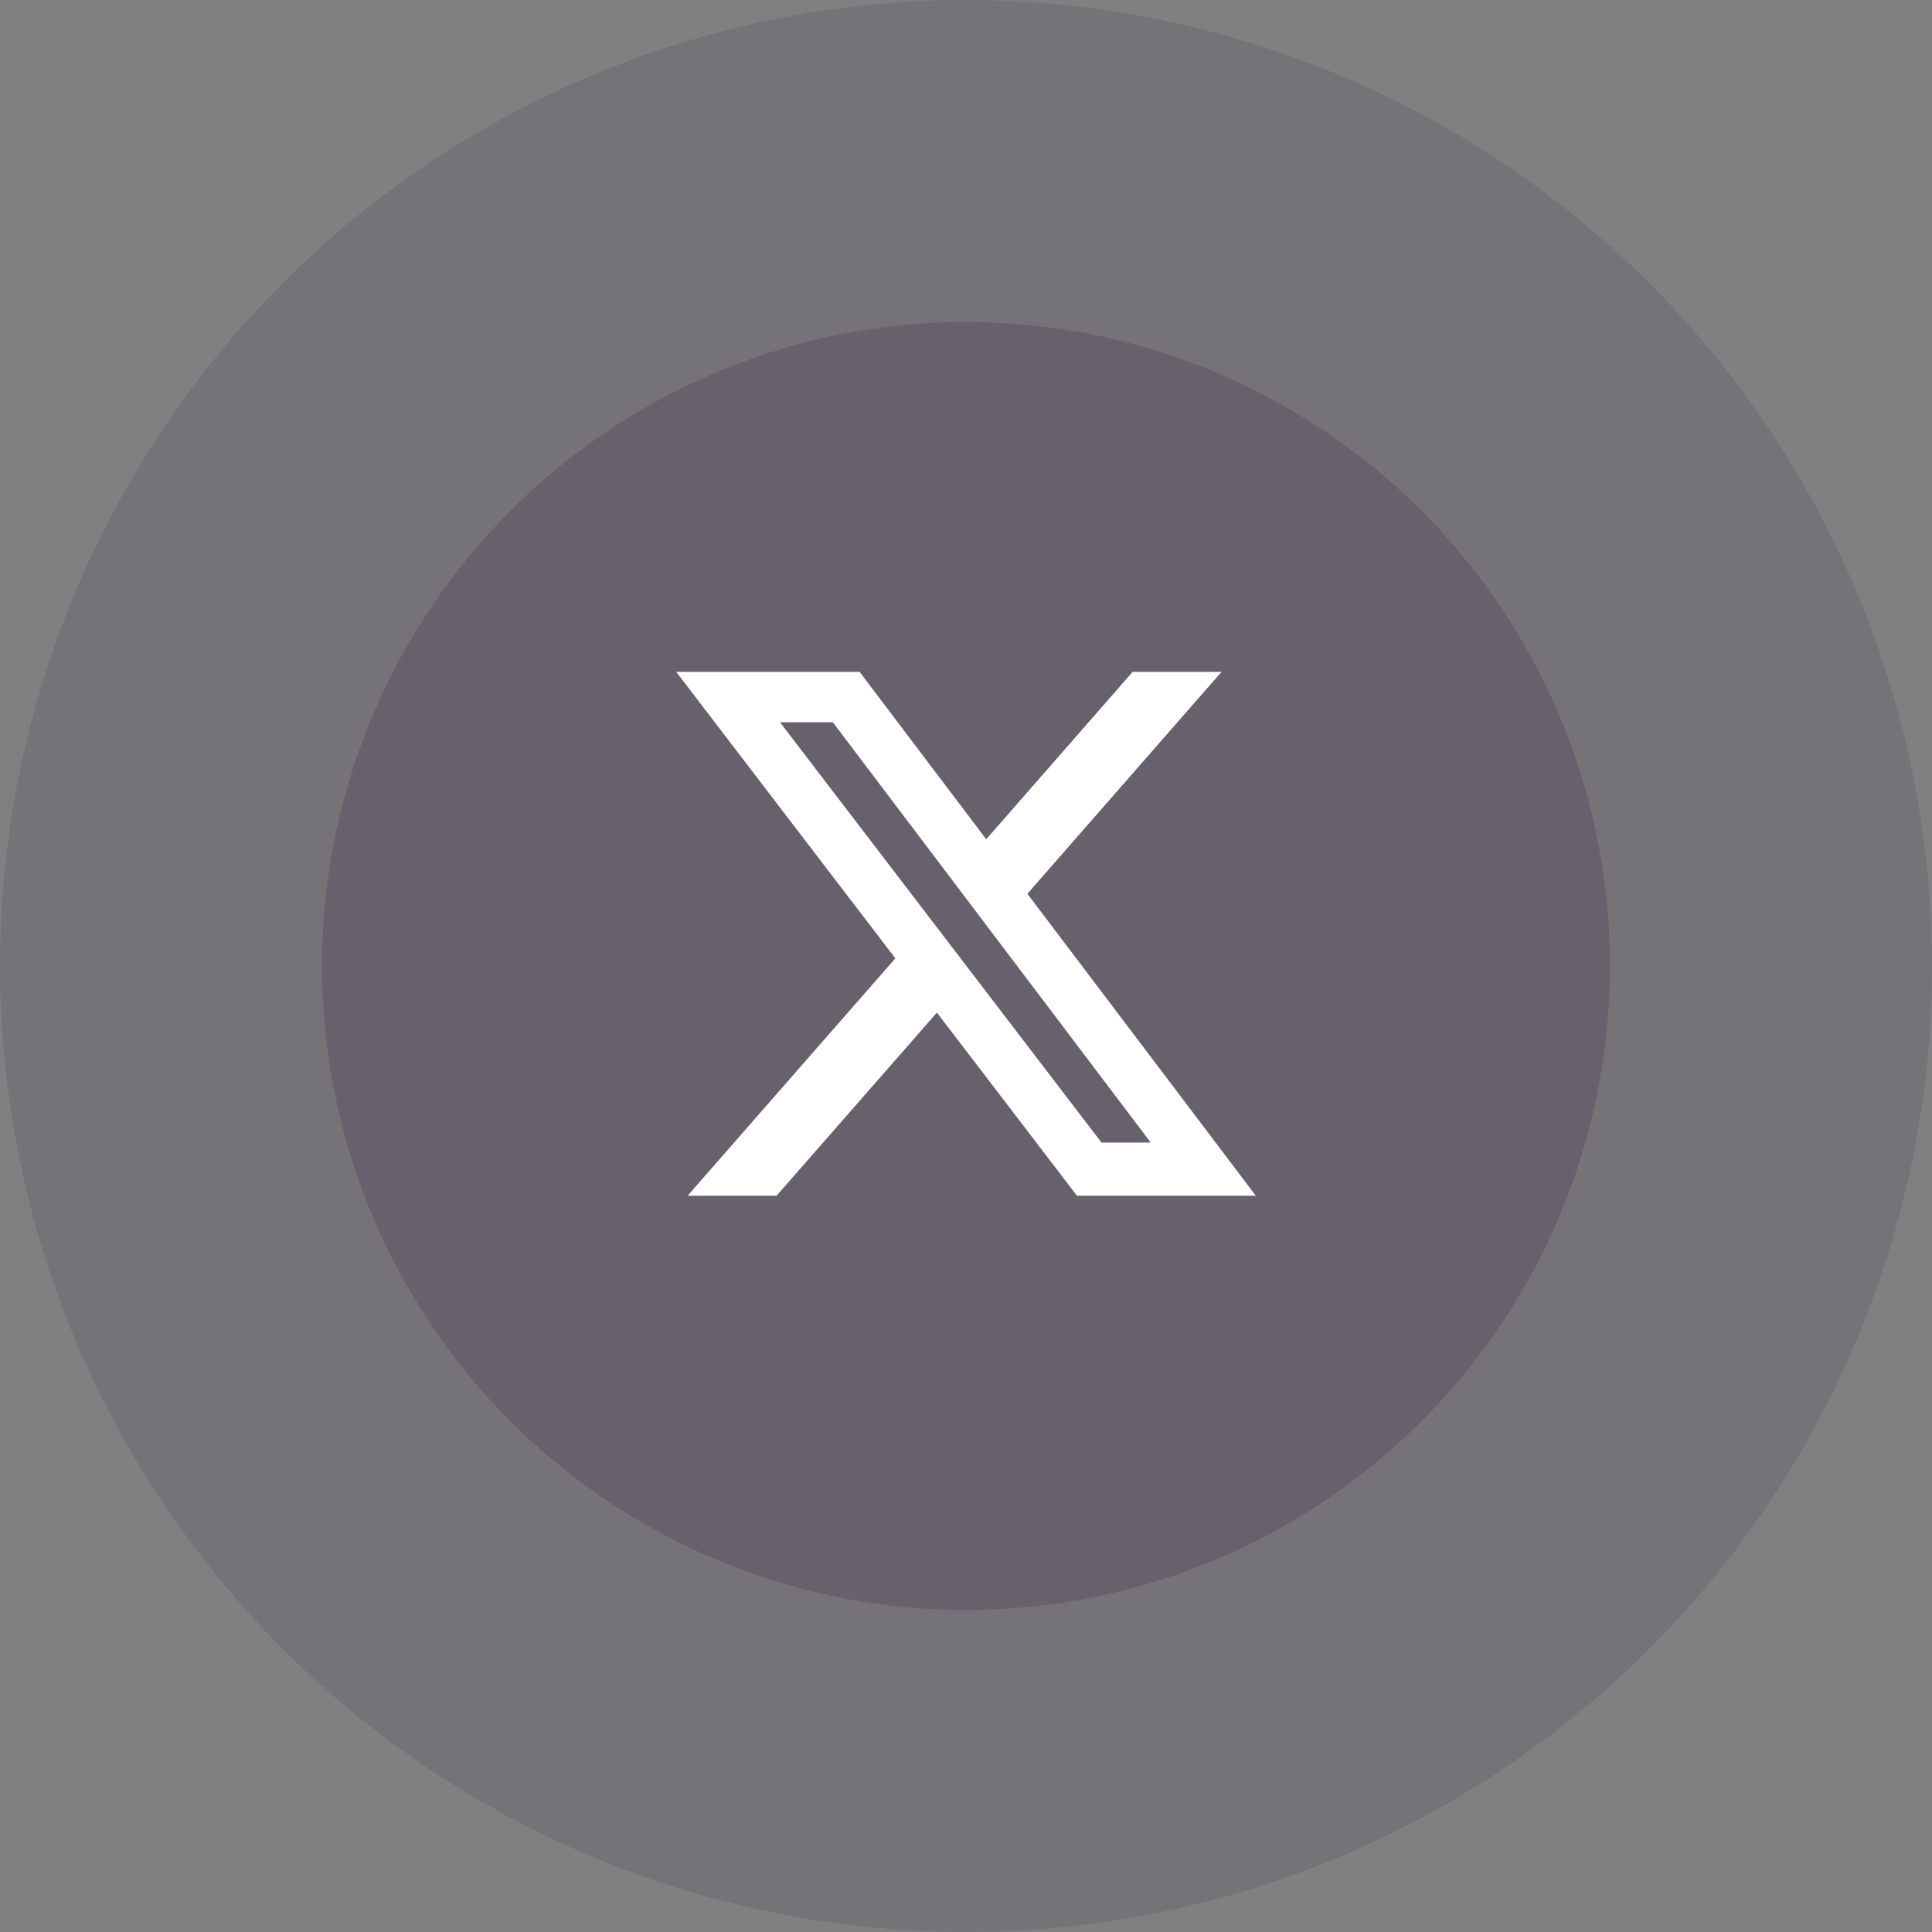
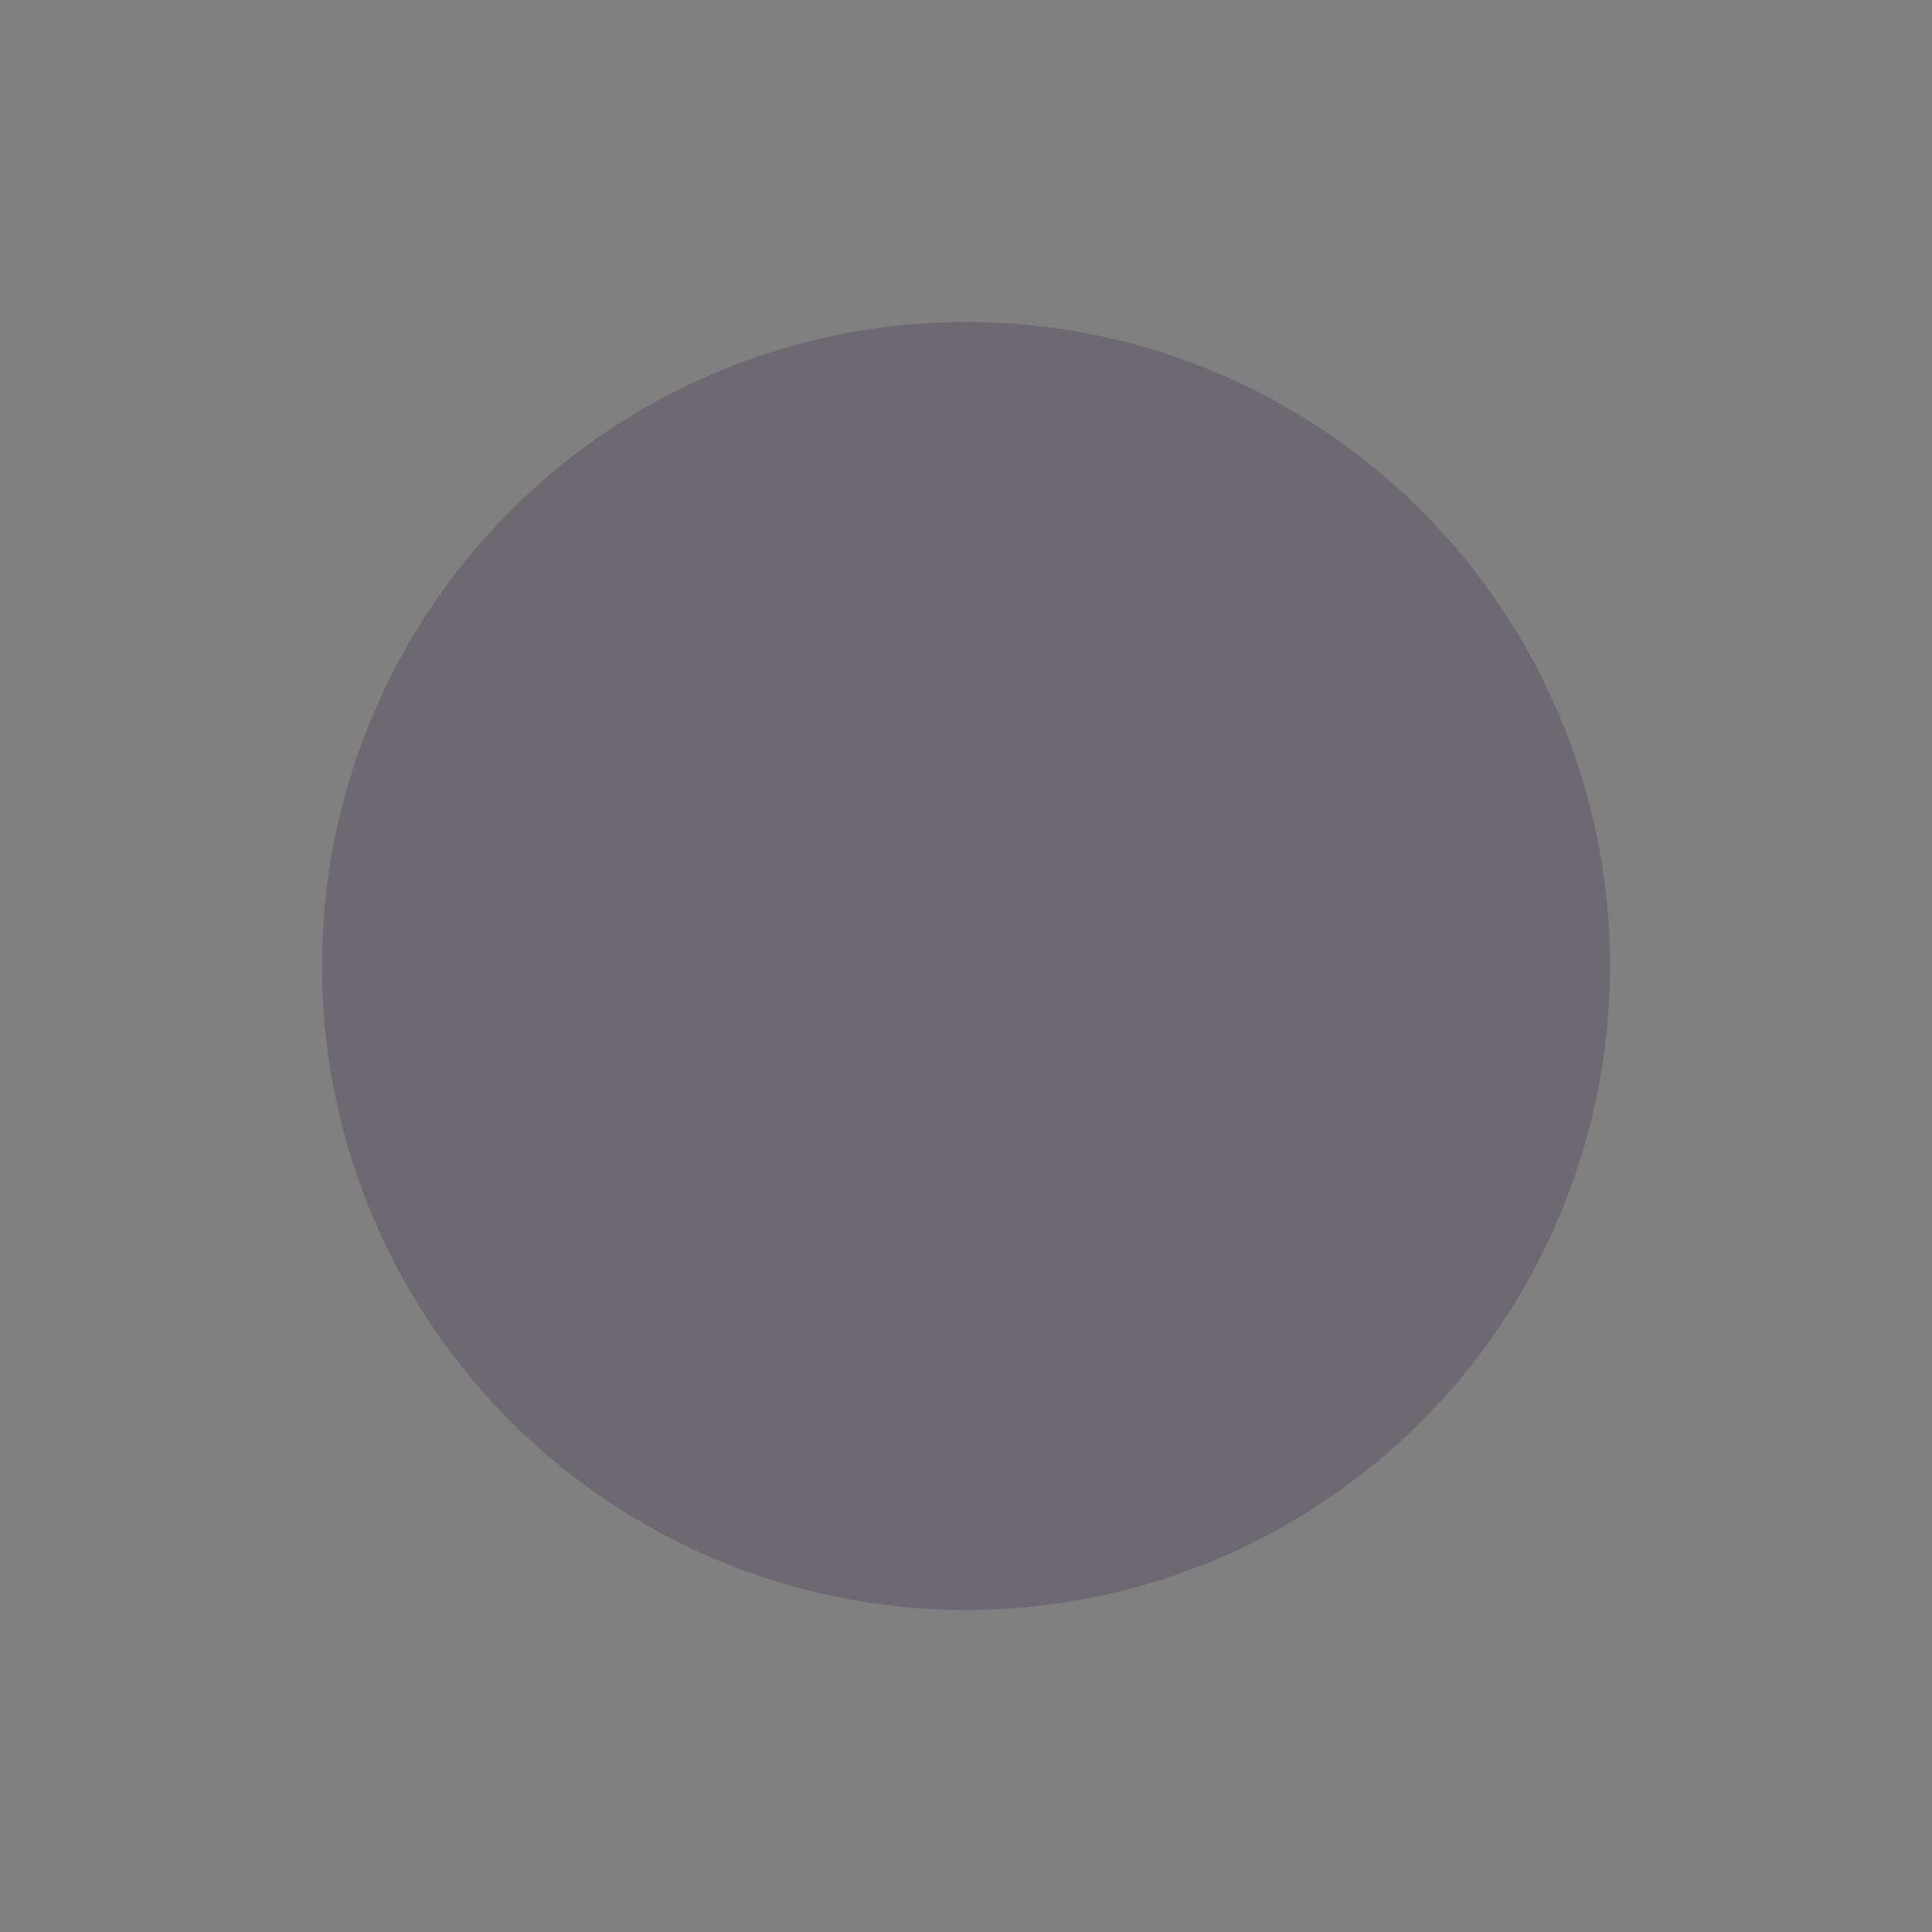
<svg xmlns="http://www.w3.org/2000/svg" width="60" height="60" viewBox="0 0 60 60" fill="none">
  <rect x="0" y="0" width="60" height="60" fill="#808080" stroke="none" />
-   <circle opacity="0.24" cx="30" cy="30" r="30" fill="#584D61" />
  <circle opacity="0.48" cx="30" cy="30" r="20" fill="#584D61" />
  <g transform="translate(35, 20)">
-     <path d="M0.176 0.865H2.936L-3.094 7.757L4 17.134H-1.554L-5.904 11.447L-10.883 17.134H-13.645L-7.194 9.762L-14 0.865H-8.305L-4.372 6.064L0.176 0.865ZM-0.792 15.483H0.737L-9.136 2.43H-10.777L-0.792 15.483Z" fill="#FFFFFF" />
-   </g>
+     </g>
</svg>